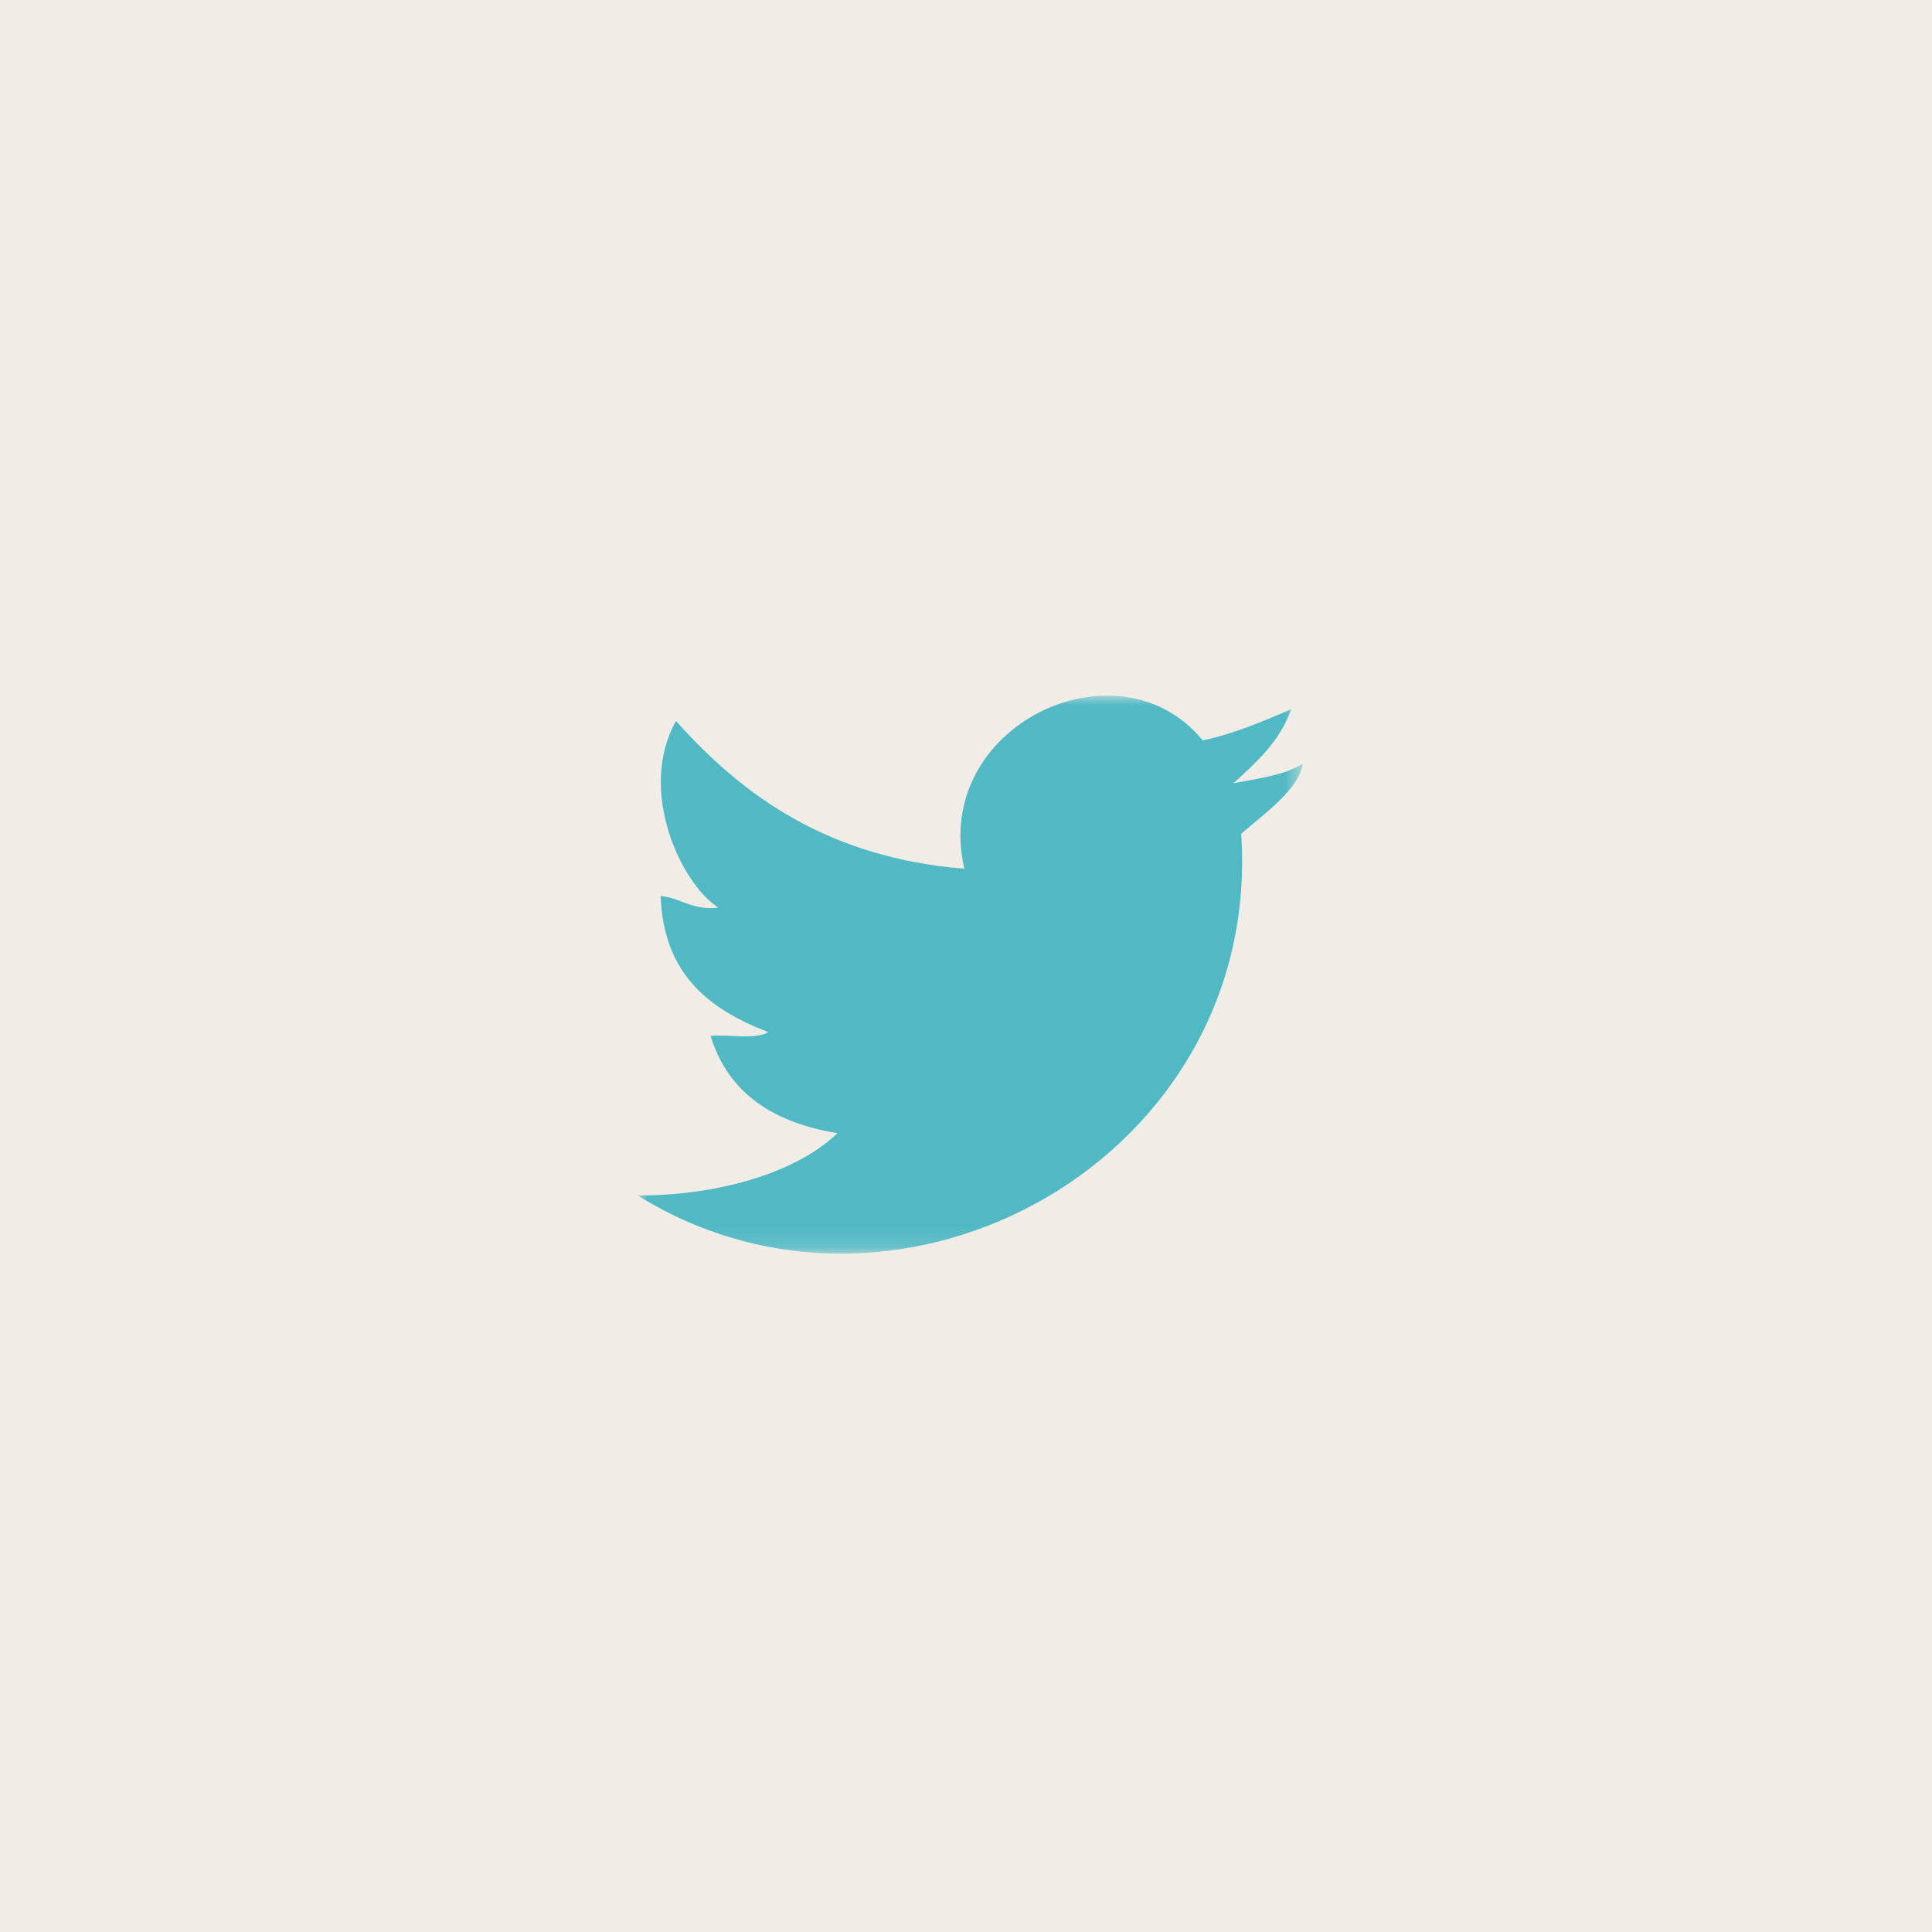
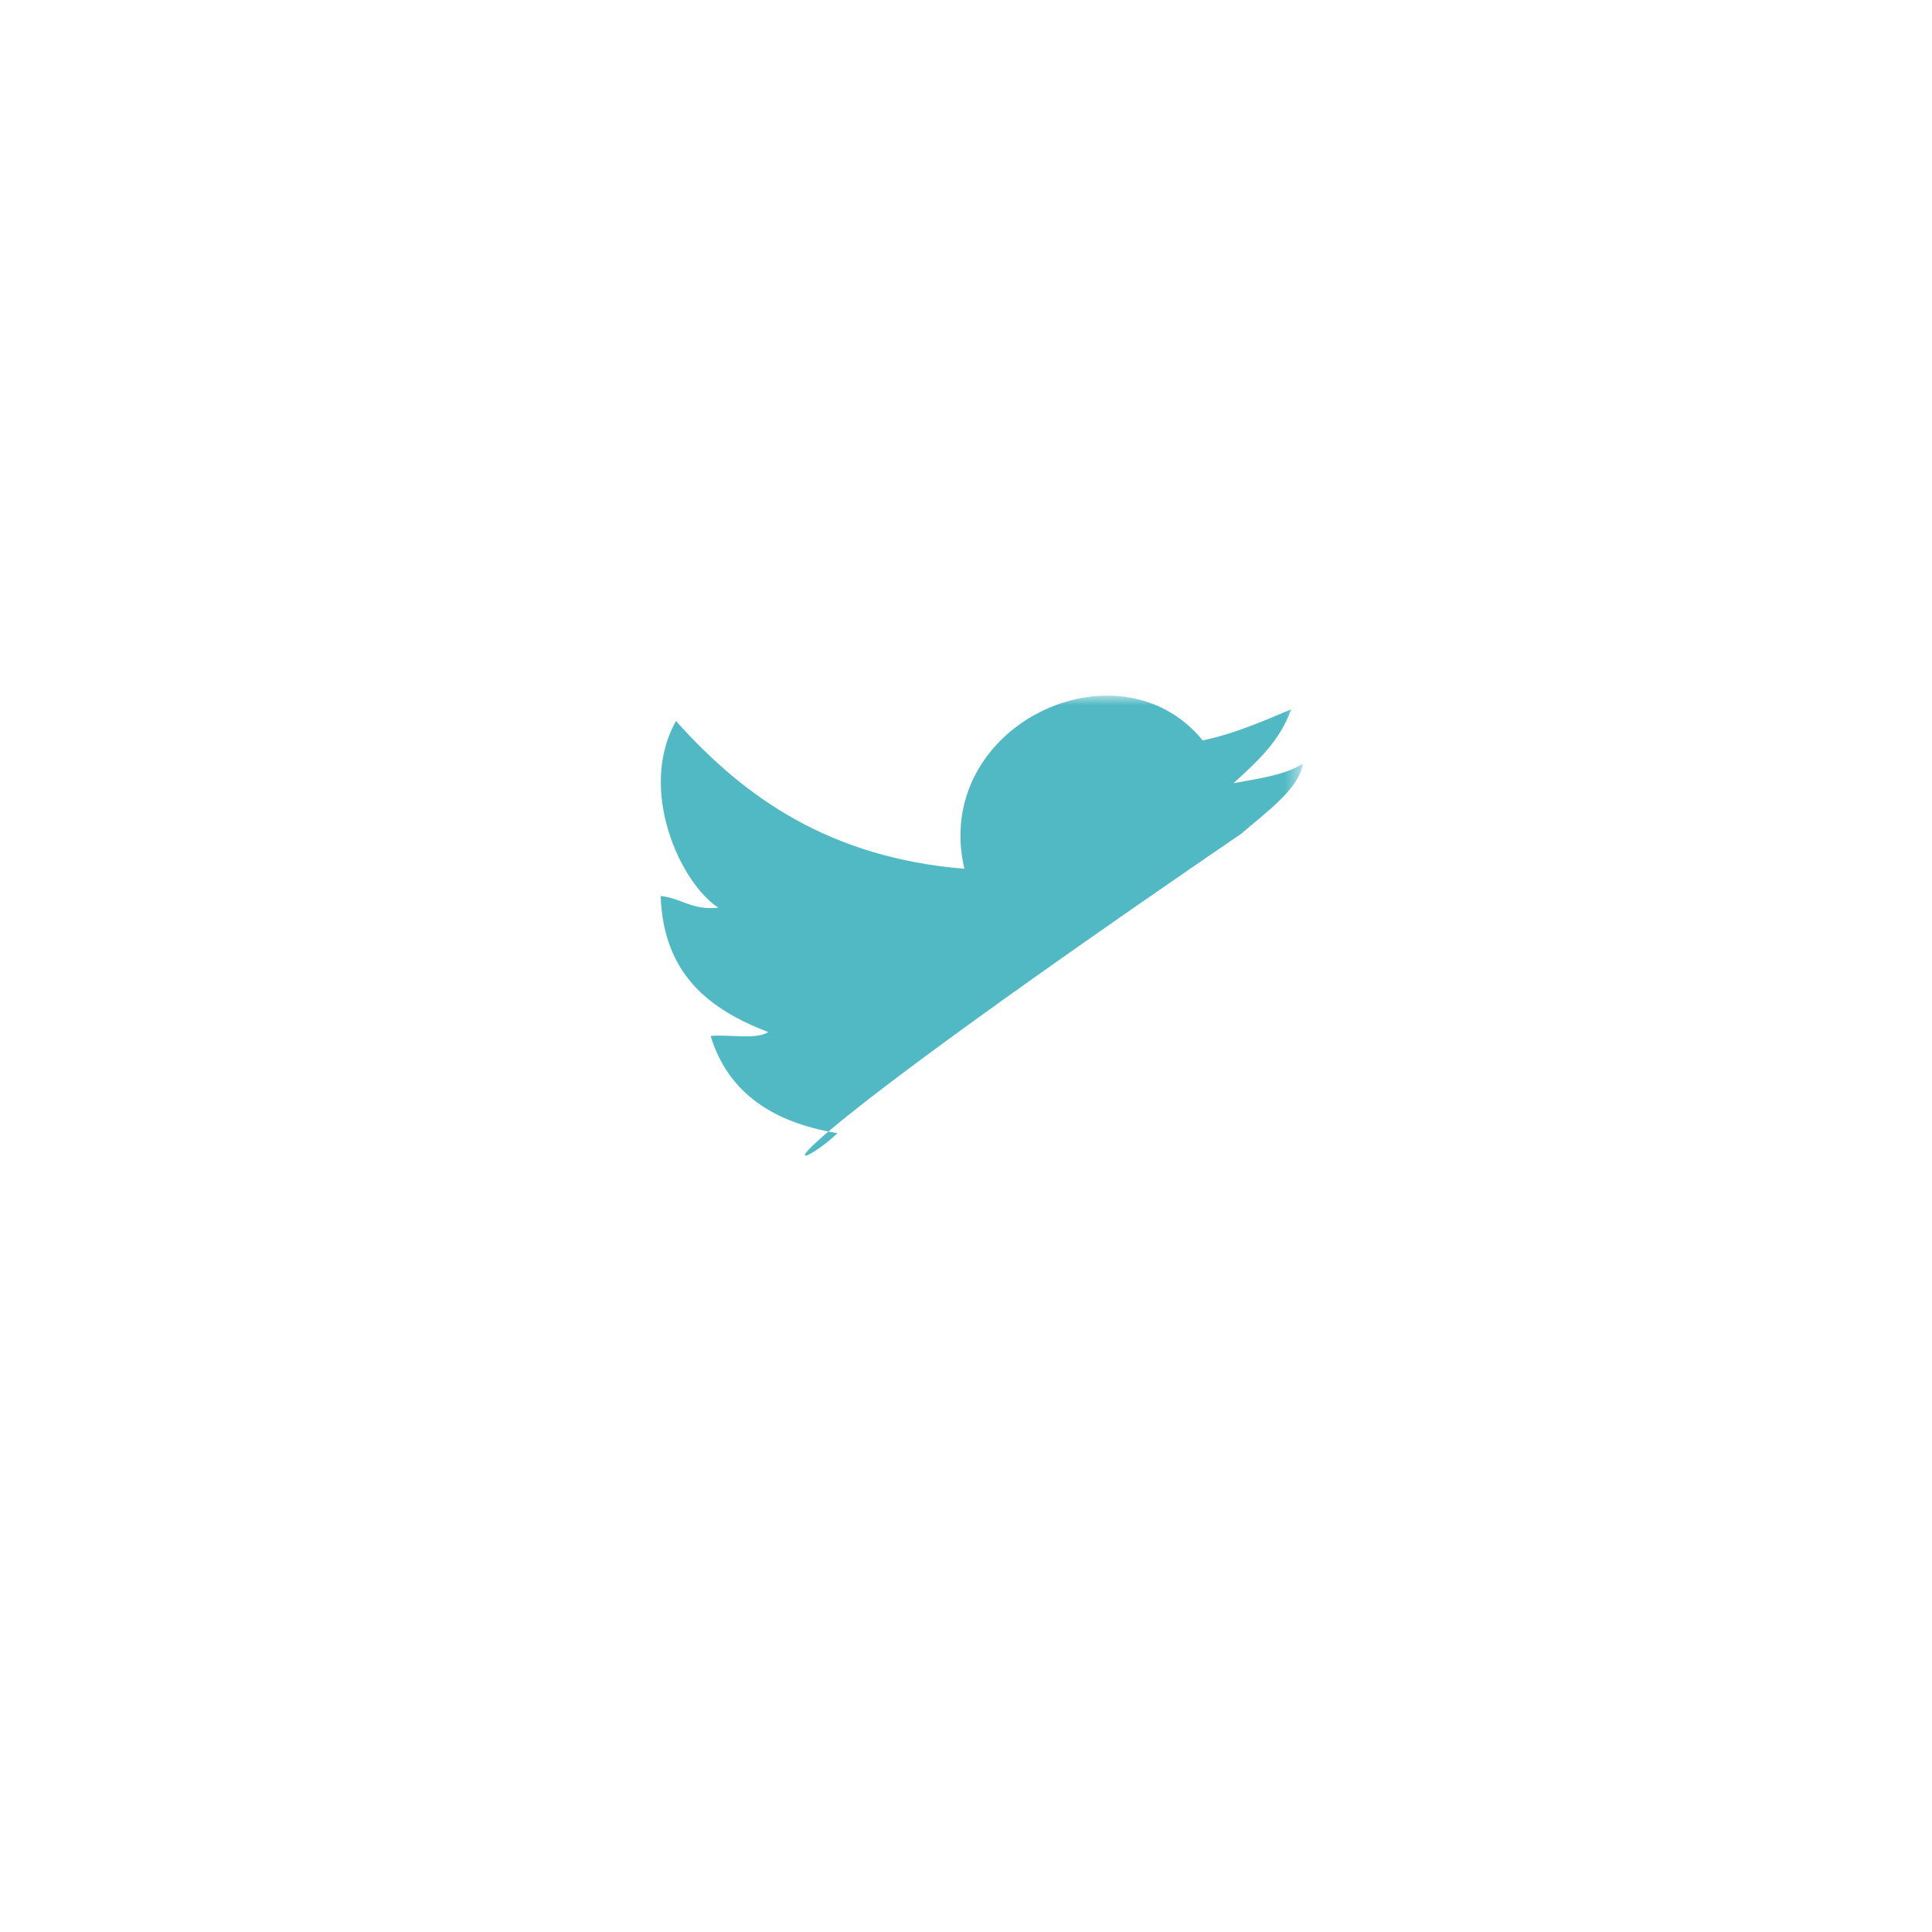
<svg xmlns="http://www.w3.org/2000/svg" xmlns:xlink="http://www.w3.org/1999/xlink" width="100px" height="100px" viewBox="0 0 100 100" version="1.1">
  <title>Group 14</title>
  <desc>Created with Sketch.</desc>
  <defs>
    <polygon id="path-1" points="33 37 67.428 37 67.428 65.883 33 65.883" />
  </defs>
  <g id="Page-1" stroke="none" stroke-width="1" fill="none" fill-rule="evenodd">
    <g id="Home" transform="translate(-840, -3293)">
      <g id="Group-4" transform="translate(0, 3076)">
        <g id="Group-14" transform="translate(840, 216.006)">
-           <rect id="Rectangle-Copy-14" fill="#F1ECE6" x="-0" y="0.994" width="100" height="100" />
          <mask id="mask-2" fill="white">
            <use xlink:href="#path-1" />
          </mask>
          <g id="Clip-2" />
-           <path d="M67.428,40.526 C67.263,41.837 65.382,43.153 64.244,44.15 C65.368,60.905 46.649,71.358 33,62.867 C36.828,62.896 41.071,61.833 43.348,59.647 C40.037,59.104 37.691,57.586 36.781,54.615 C37.751,54.523 39.112,54.826 39.765,54.414 C36.738,53.251 34.342,51.447 34.194,47.369 C35.273,47.486 35.834,48.126 37.179,47.973 C35.22,46.704 32.984,41.874 34.99,38.313 C38.544,42.298 42.981,45.393 49.915,45.961 C48.195,38.562 57.891,33.978 62.253,39.319 C63.95,38.954 65.379,38.319 66.83,37.709 C66.236,39.388 65.028,40.448 63.845,41.533 C65.132,41.29 66.489,41.12 67.428,40.526" id="Fill-1" fill="#51B9C4" mask="url(#mask-2)" />
+           <path d="M67.428,40.526 C67.263,41.837 65.382,43.153 64.244,44.15 C36.828,62.896 41.071,61.833 43.348,59.647 C40.037,59.104 37.691,57.586 36.781,54.615 C37.751,54.523 39.112,54.826 39.765,54.414 C36.738,53.251 34.342,51.447 34.194,47.369 C35.273,47.486 35.834,48.126 37.179,47.973 C35.22,46.704 32.984,41.874 34.99,38.313 C38.544,42.298 42.981,45.393 49.915,45.961 C48.195,38.562 57.891,33.978 62.253,39.319 C63.95,38.954 65.379,38.319 66.83,37.709 C66.236,39.388 65.028,40.448 63.845,41.533 C65.132,41.29 66.489,41.12 67.428,40.526" id="Fill-1" fill="#51B9C4" mask="url(#mask-2)" />
        </g>
      </g>
    </g>
  </g>
</svg>